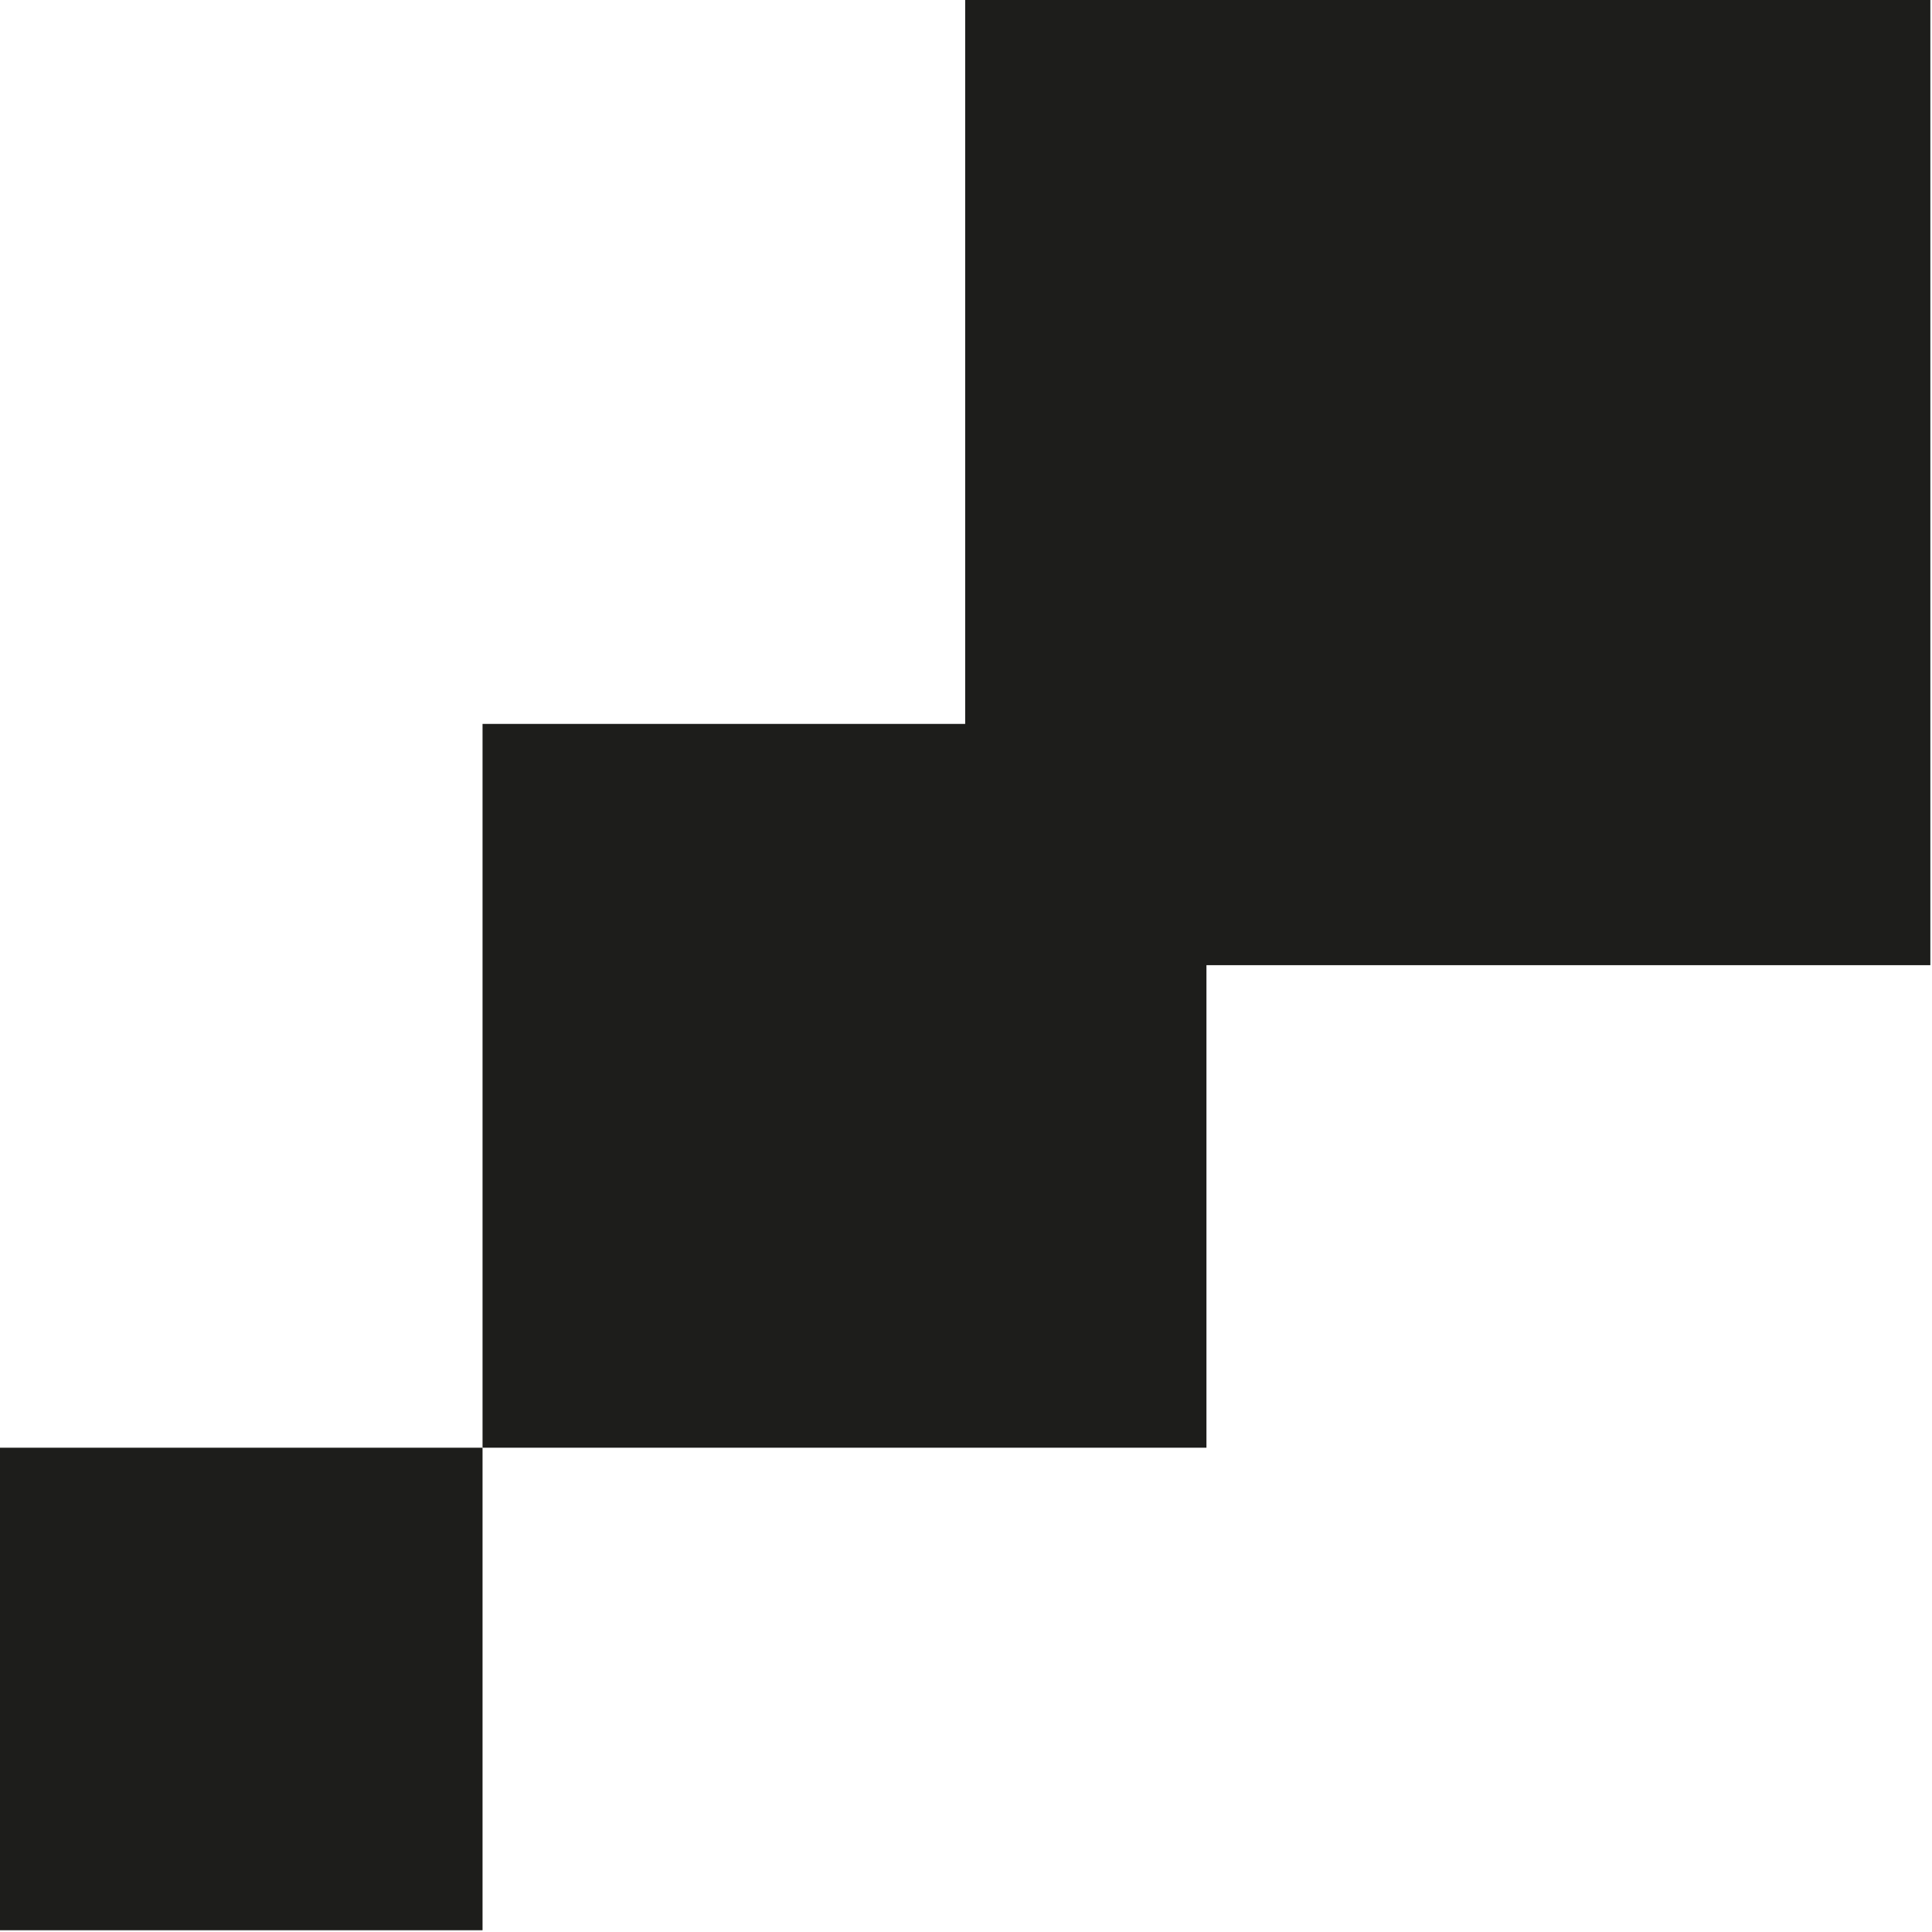
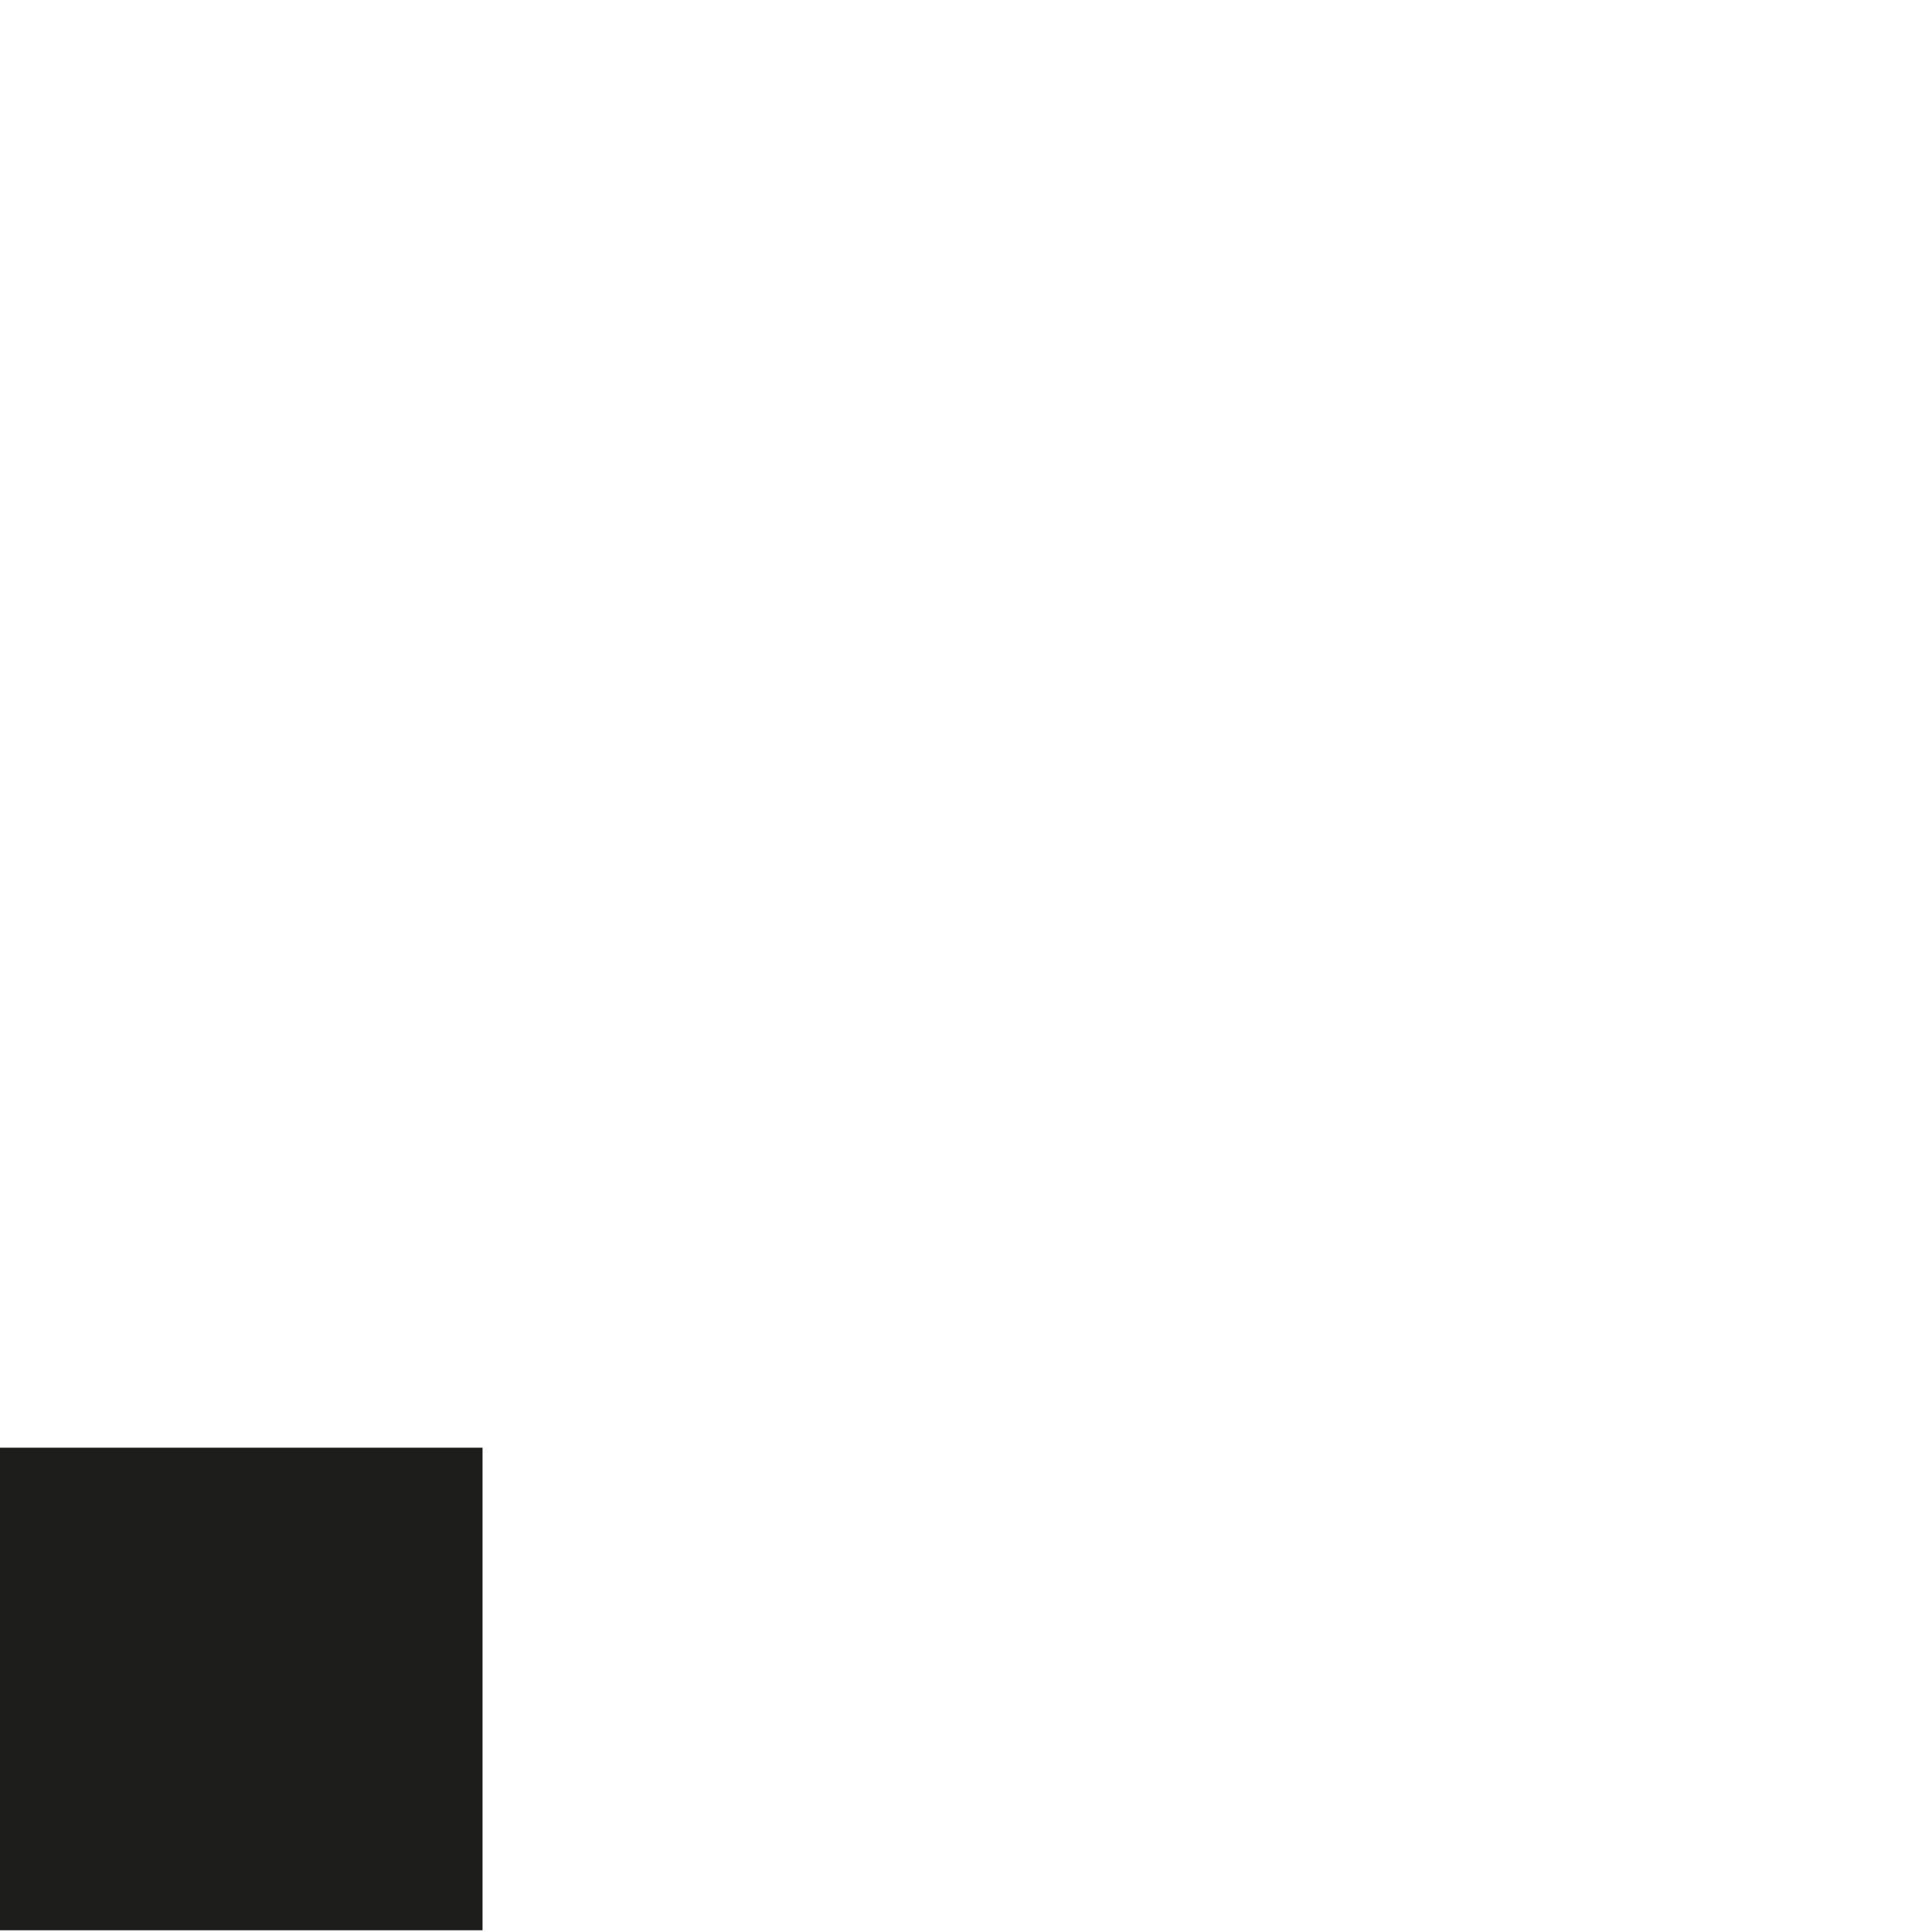
<svg xmlns="http://www.w3.org/2000/svg" width="211" height="211" viewBox="0 0 211 211" fill="none">
  <g clip-path="url(#clip0_169_48)">
-     <path d="M52.7 158.11H0V210.81H52.7V158.11Z" fill="#1D1D1B" />
-     <path d="M210.82 0H105.41V79.06H52.7V158.11H131.76V105.41H210.82V0Z" fill="#1D1D1B" />
+     <path d="M52.7 158.11H0V210.81H52.7V158.11" fill="#1D1D1B" />
  </g>
  <defs>
    <clipPath id="clip0_169_48">
      <rect width="210.82" height="210.82" fill="white" />
    </clipPath>
  </defs>
</svg>